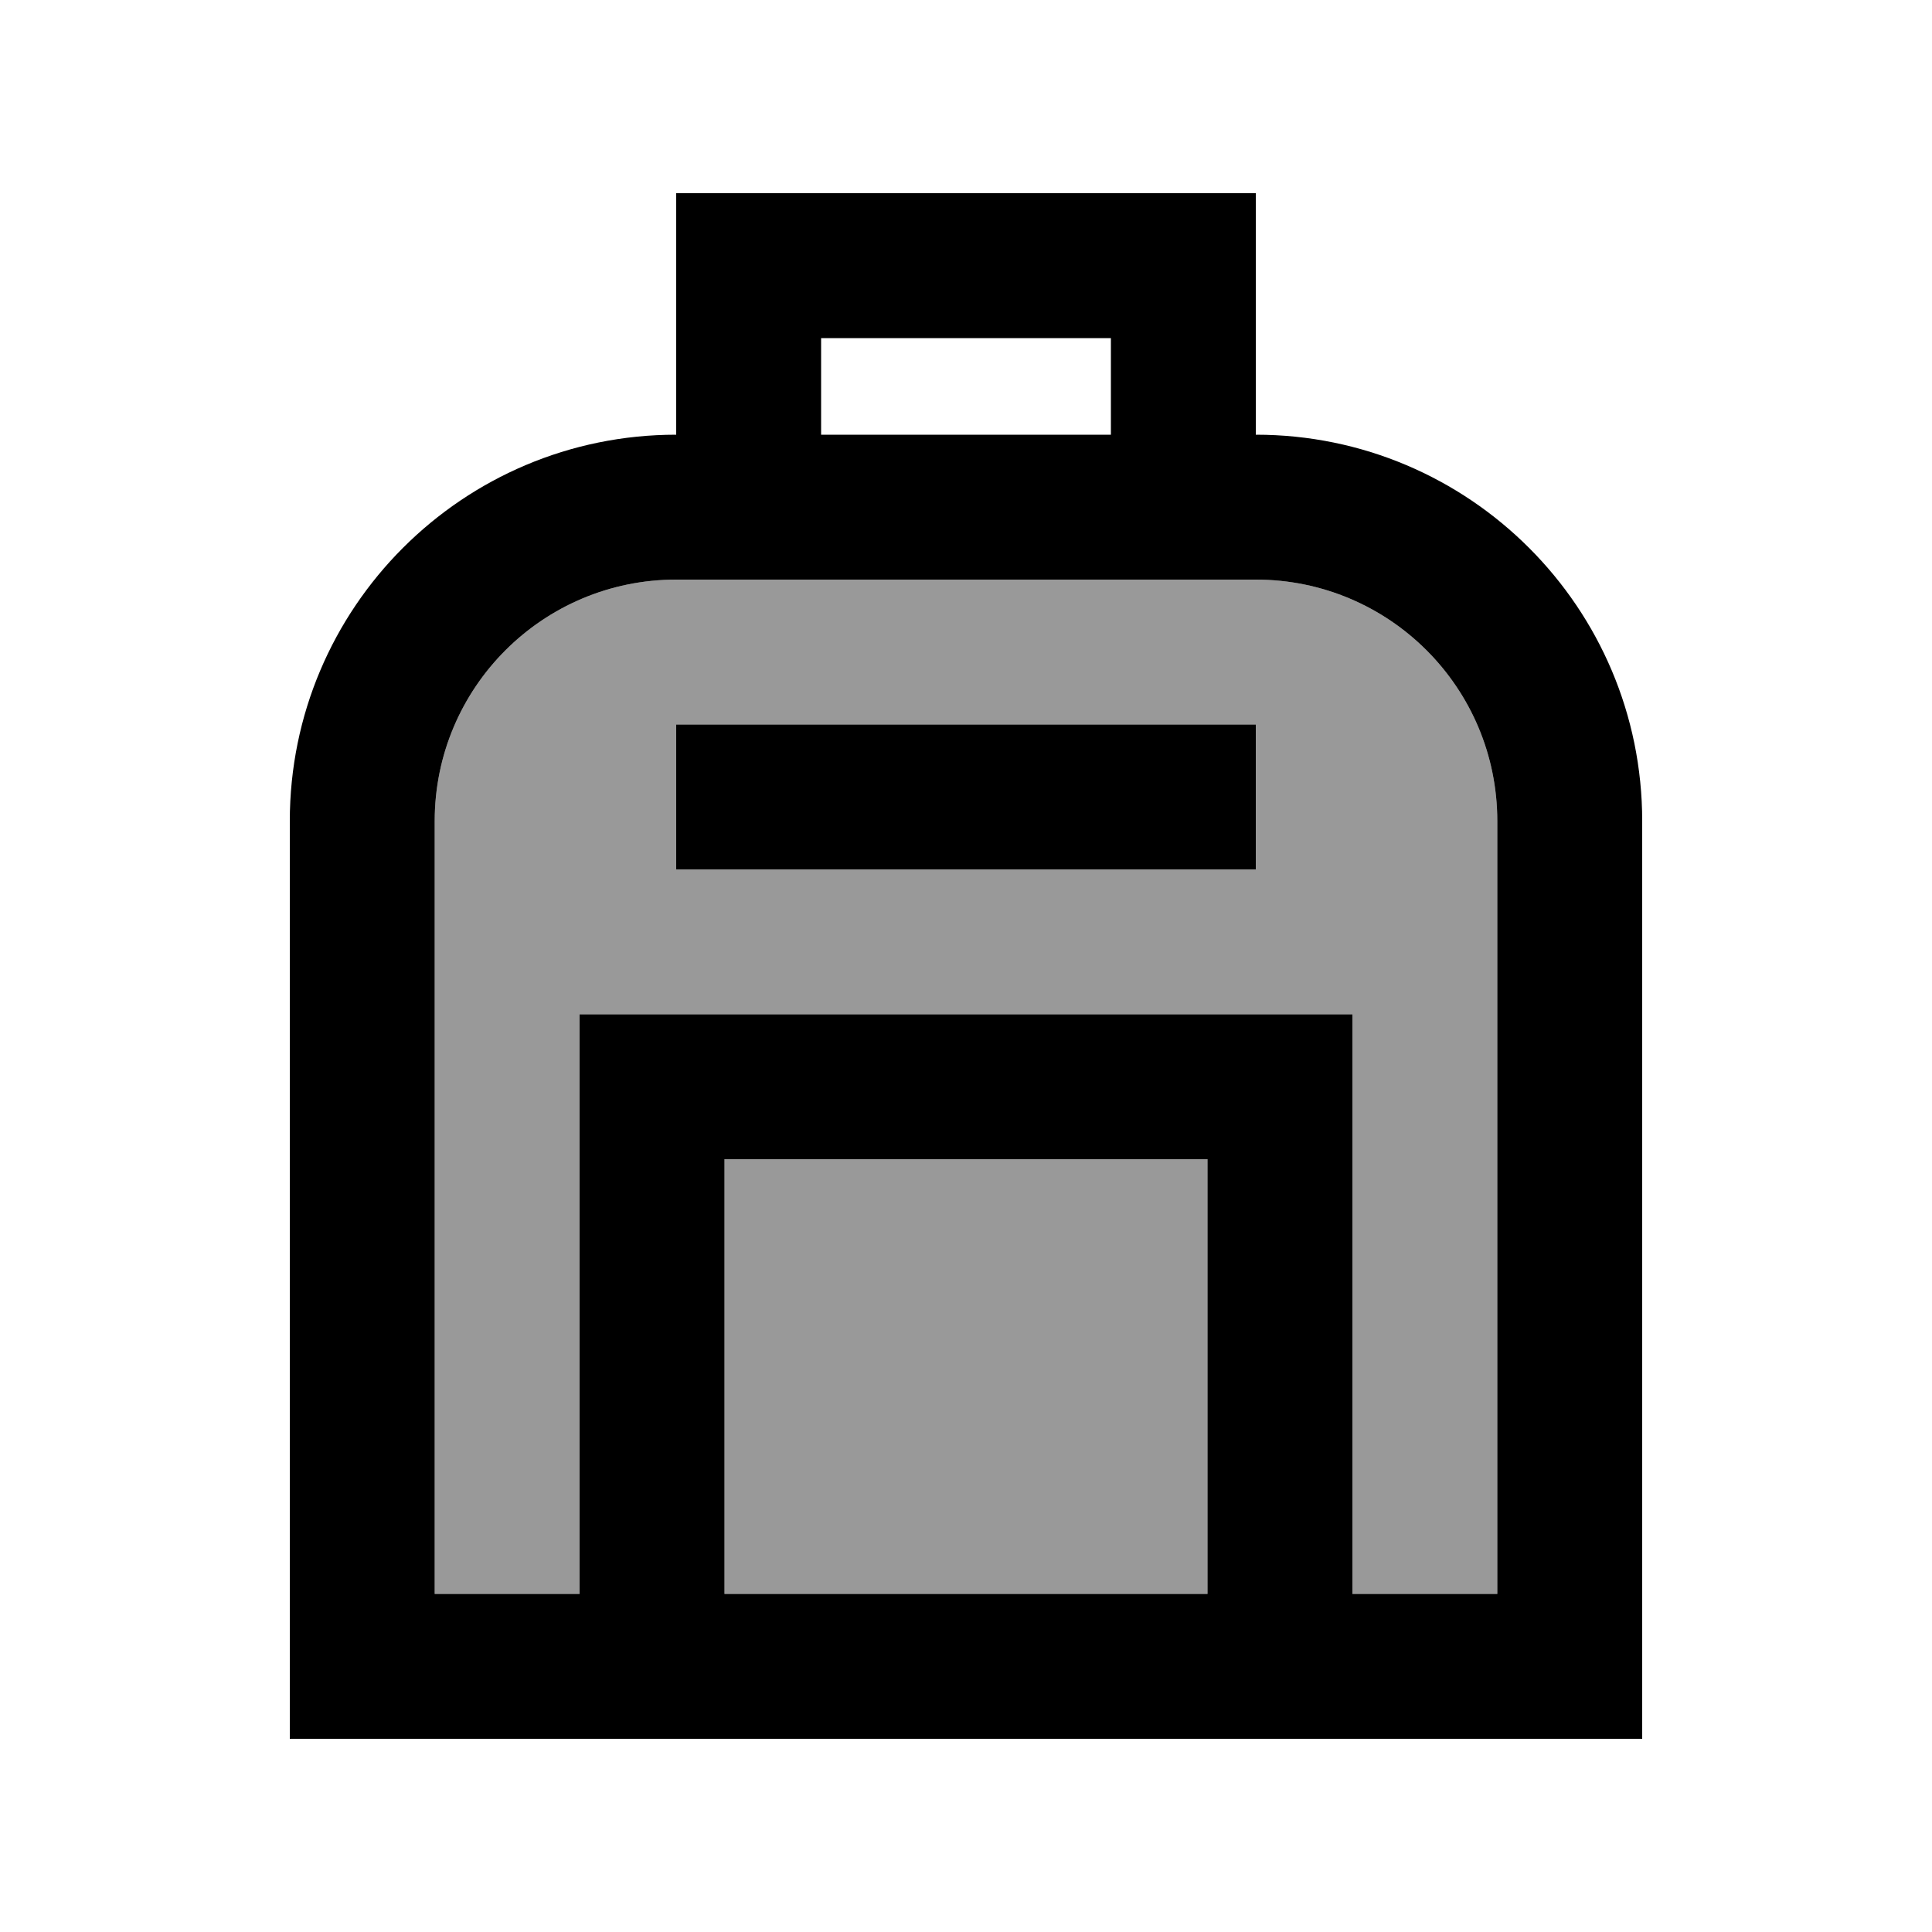
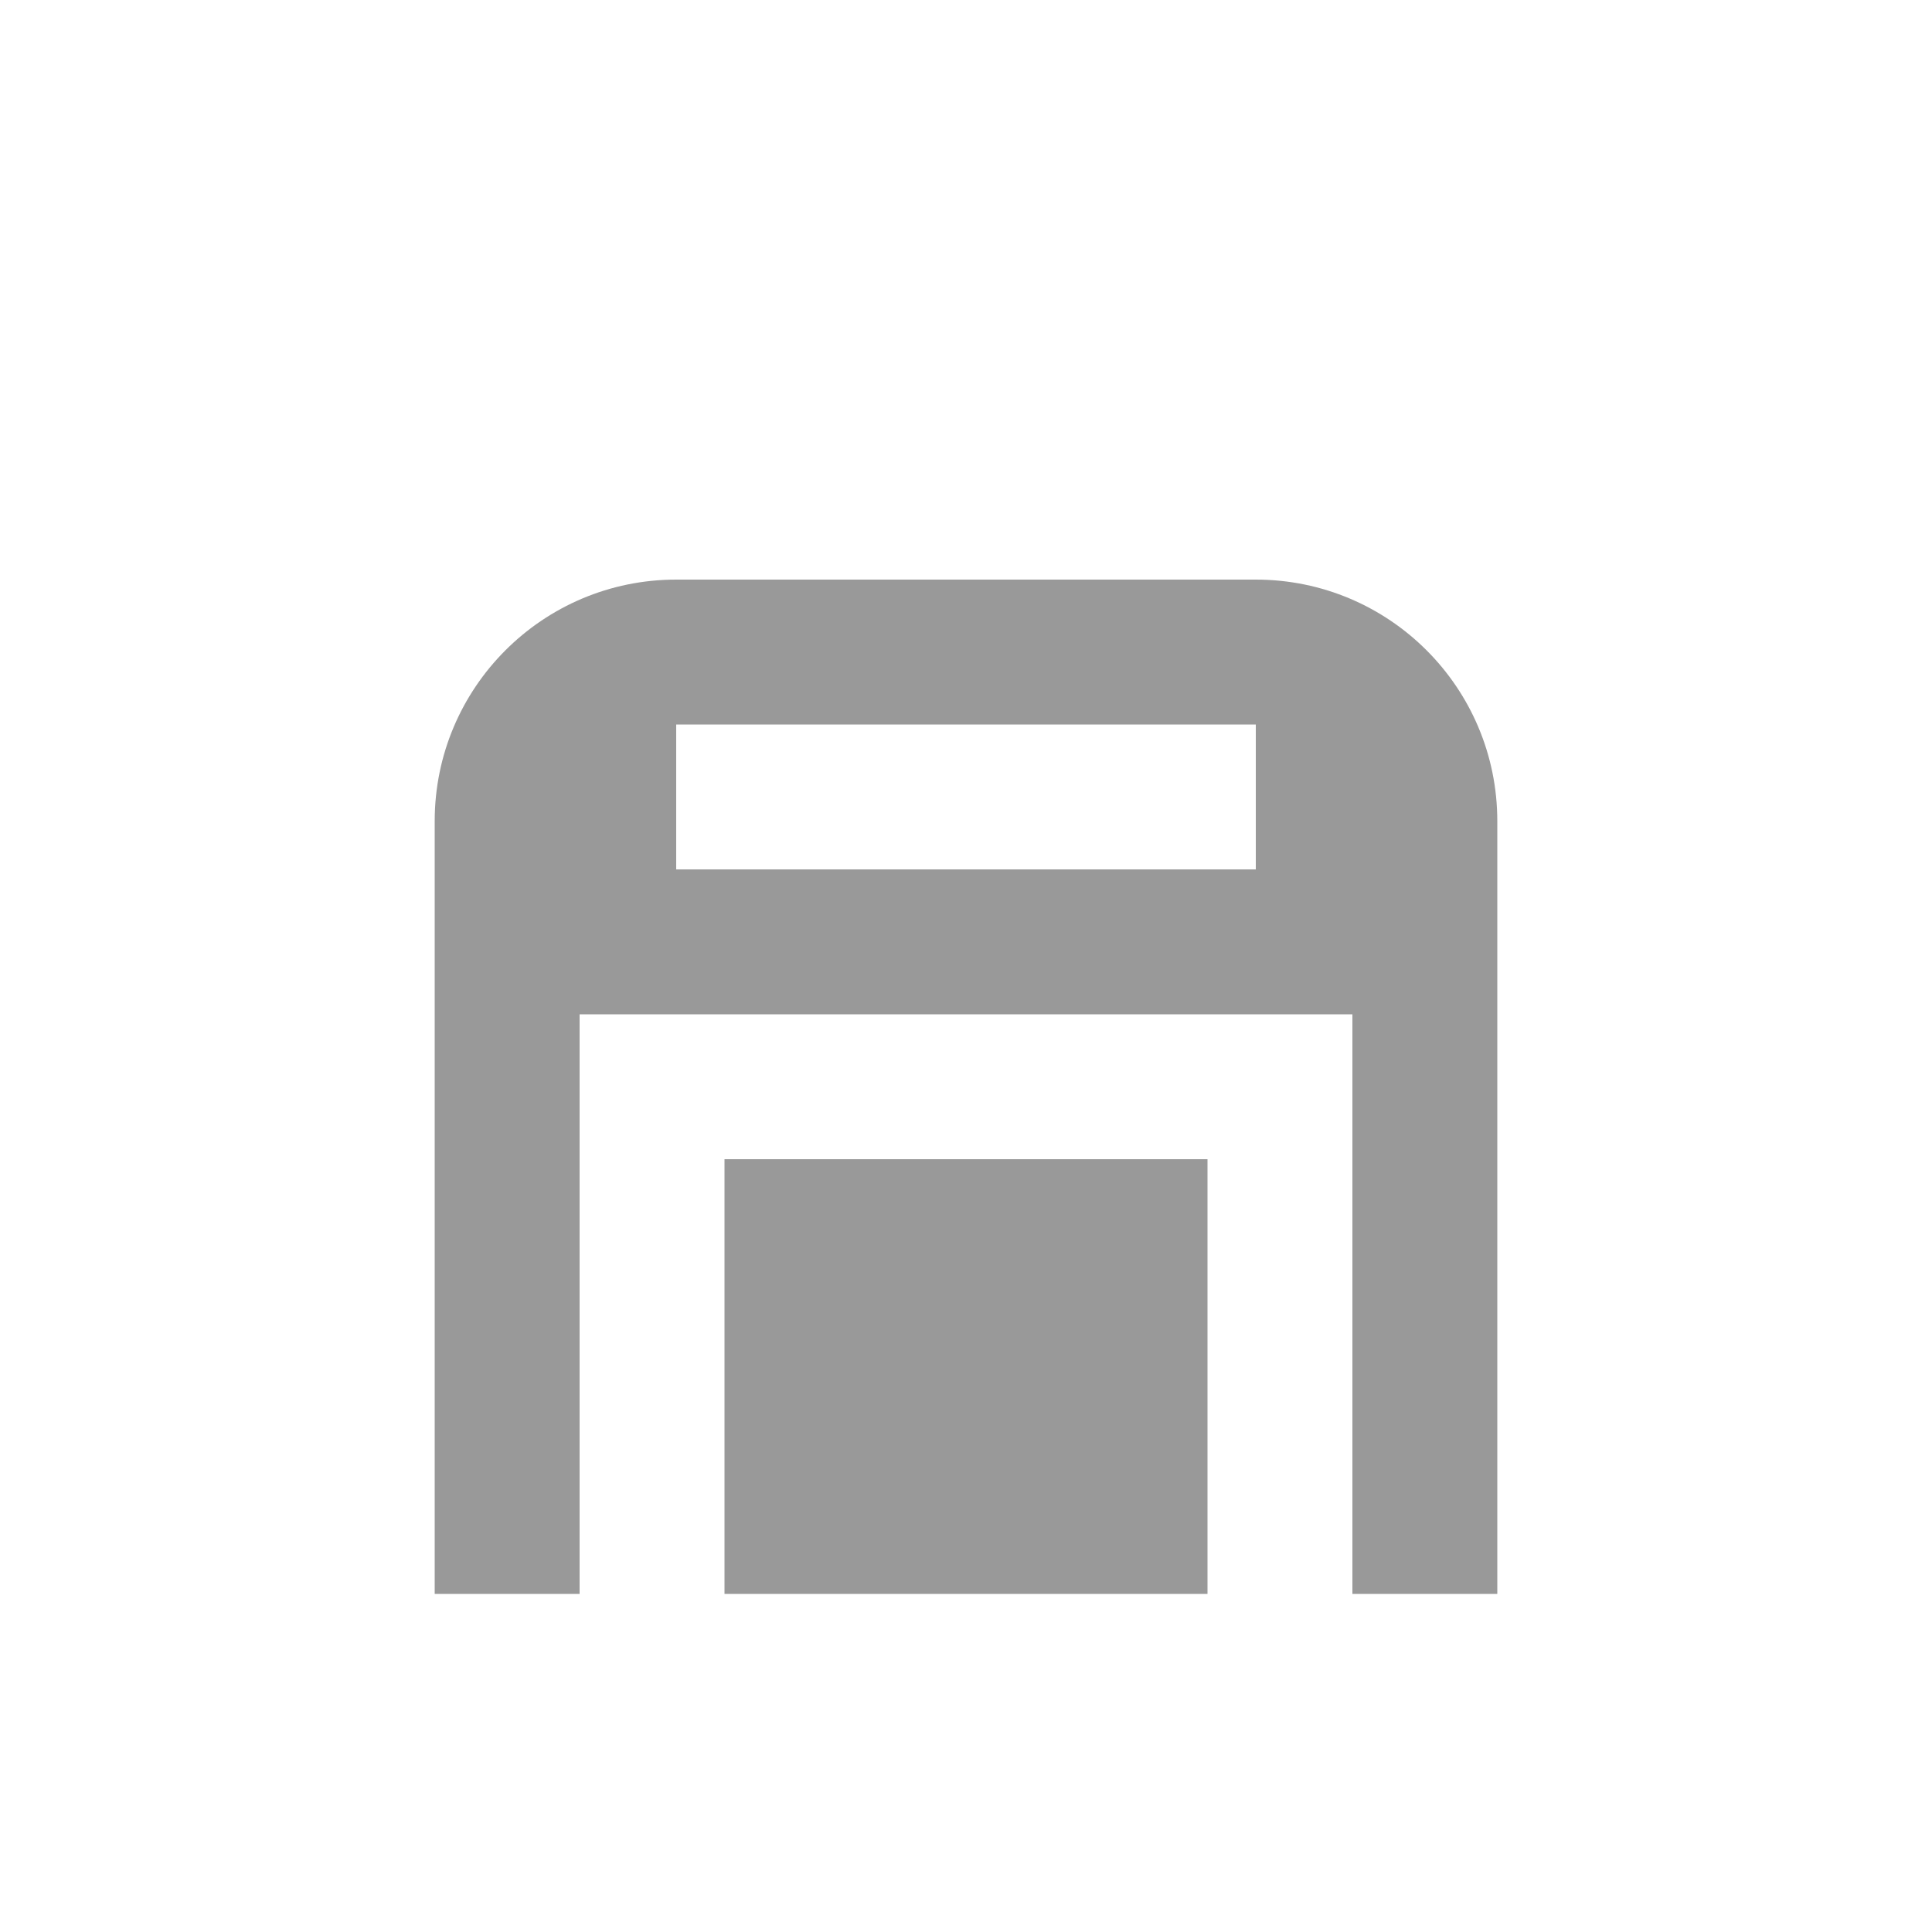
<svg xmlns="http://www.w3.org/2000/svg" viewBox="0 0 640 640">
-   <path opacity=".4" fill="currentColor" d="M144 272L144 528L192 528L192 336L448 336L448 528L496 528L496 272C496 227.8 460.2 192 416 192L224 192C179.8 192 144 227.8 144 272zM224 240L416 240L416 288L224 288L224 240zM240 384L240 528L400 528L400 384L240 384z" />
-   <path fill="currentColor" d="M224 64L416 64L416 144C486.7 144 544 201.3 544 272L544 576L96 576L96 272C96 201.3 153.3 144 224 144L224 64zM240 528L400 528L400 384L240 384L240 528zM448 528L496 528L496 272C496 227.8 460.2 192 416 192L224 192C179.8 192 144 227.8 144 272L144 528L192 528L192 336L448 336L448 528zM368 112L272 112L272 144L368 144L368 112zM248 240L416 240L416 288L224 288L224 240L248 240z" />
+   <path opacity=".4" fill="currentColor" d="M144 272L144 528L192 528L192 336L448 336L448 528L496 528L496 272C496 227.8 460.2 192 416 192L224 192C179.8 192 144 227.8 144 272zM224 240L416 240L416 288L224 288L224 240zM240 384L240 528L400 528L400 384z" />
</svg>